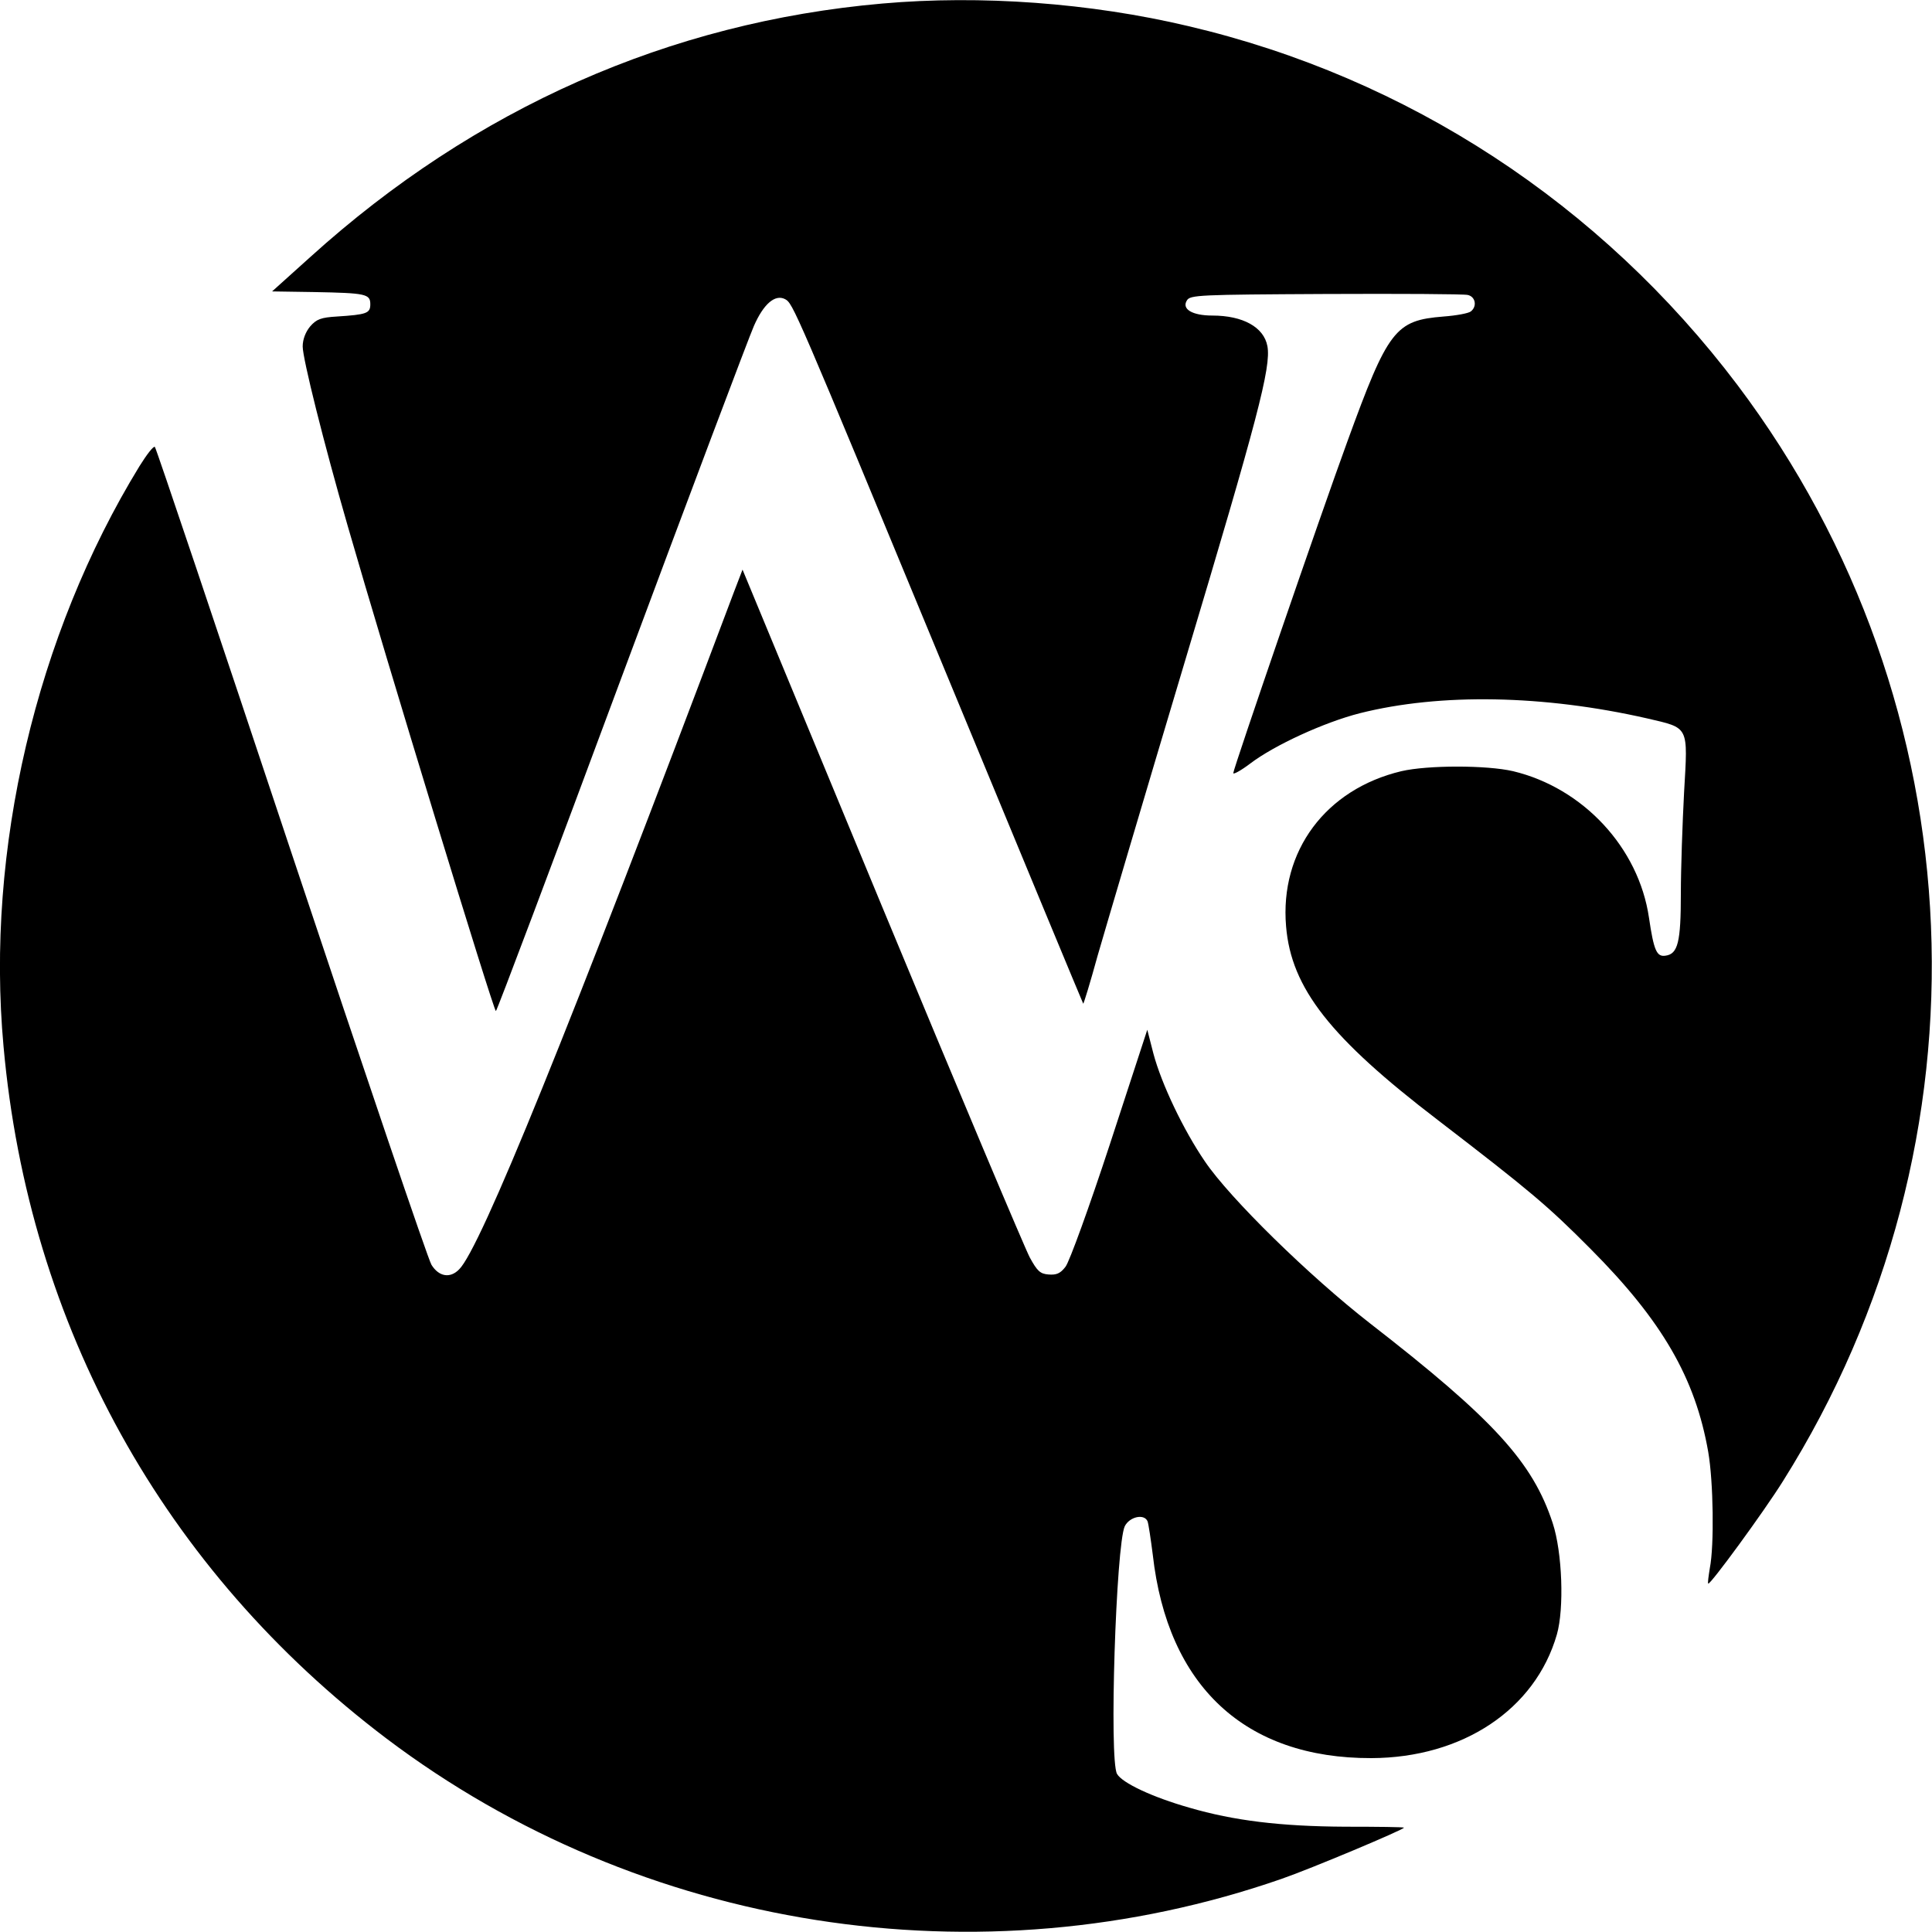
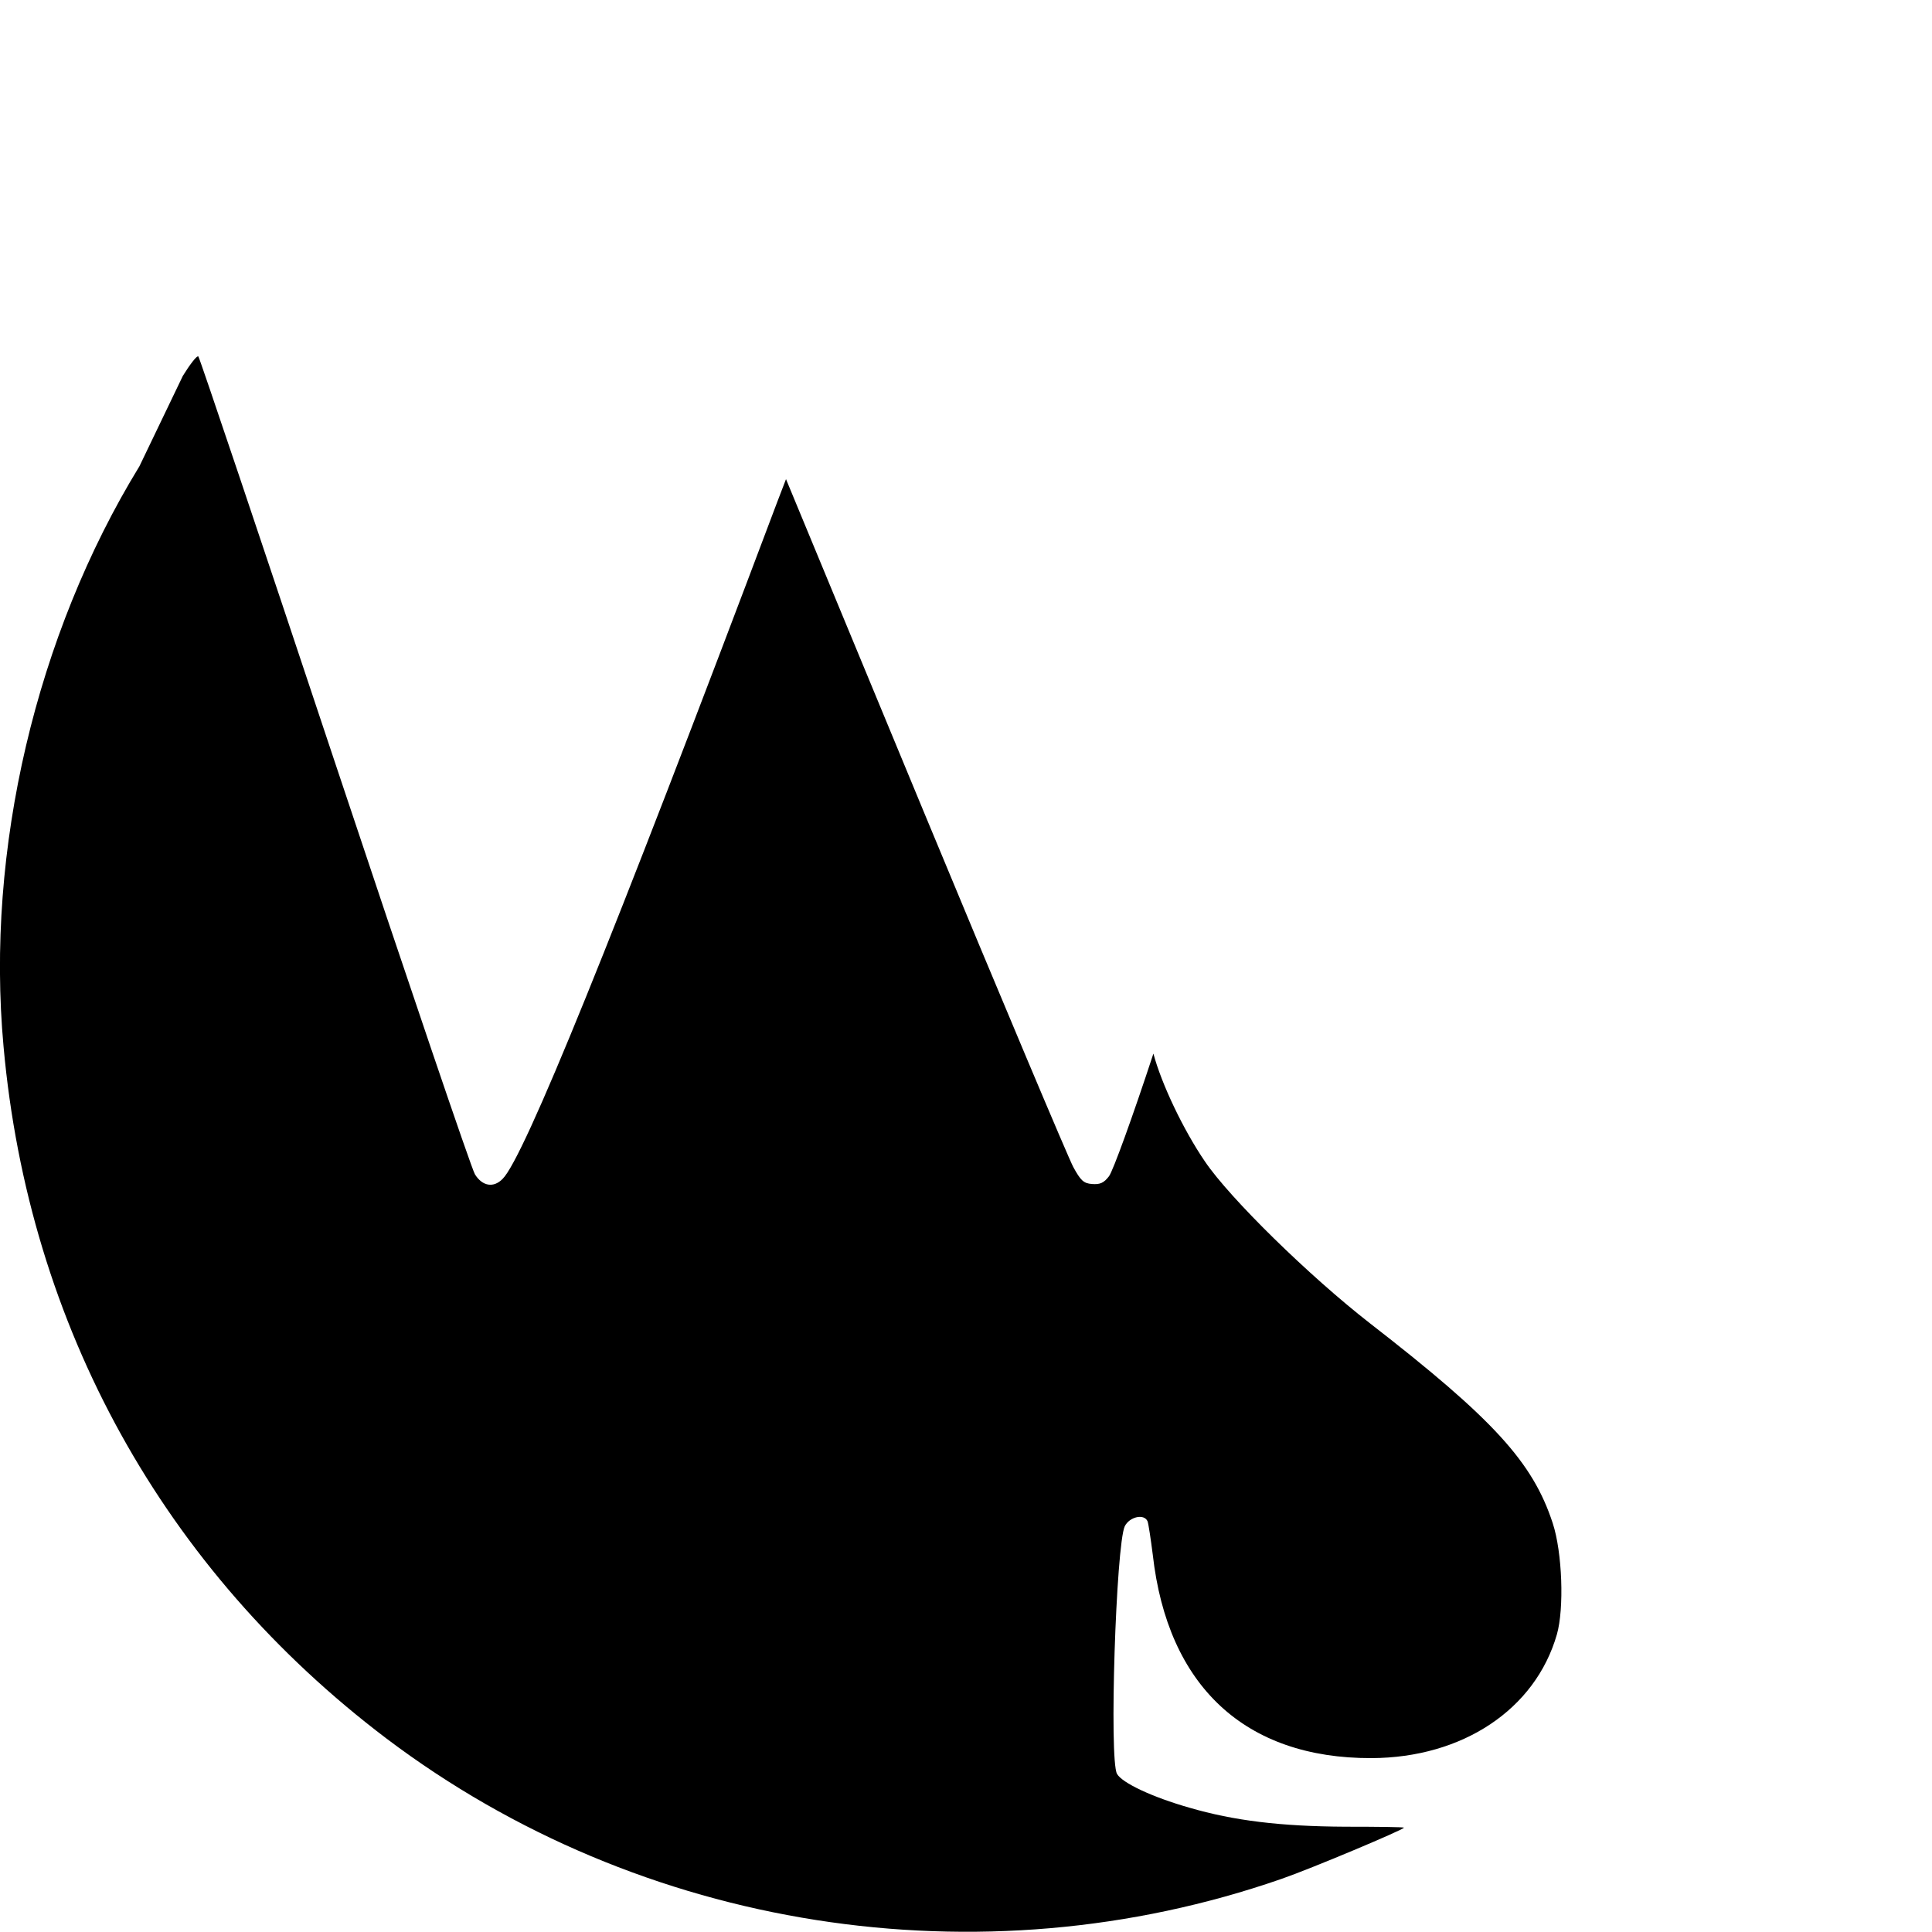
<svg xmlns="http://www.w3.org/2000/svg" version="1.0" width="600pt" height="600pt" viewBox="0 0 600 600" preserveAspectRatio="xMidYMid meet">
  <g transform="translate(0,600) scale(0.1,-0.1)" fill="#000000" stroke="none">
-     <path d="M2740 5989 c-661 -58 -1265 -325 -1775 -786 l-120 -108 130 -2 c162 -3 175 -6 175 -38 0 -28 -11 -32 -104 -38 -49 -3 -63 -8 -83 -31 -14 -17 -23 -40 -23 -62 0 -38 66 -302 140 -558 120 -417 453 -1506 460 -1506 3 0 178 465 389 1033 211 567 397 1060 412 1094 30 69 66 100 97 84 25 -14 25 -13 502 -1166 232 -561 423 -1021 424 -1022 1 -2 22 66 45 150 24 83 146 496 272 917 224 748 267 910 255 975 -11 59 -76 95 -171 95 -62 0 -96 20 -79 47 10 17 38 18 430 20 230 1 429 0 442 -3 24 -5 30 -35 10 -51 -7 -6 -45 -13 -85 -16 -150 -12 -172 -40 -299 -389 -81 -221 -354 -1016 -354 -1029 0 -5 24 8 53 30 75 57 230 128 340 156 250 63 571 57 892 -16 132 -31 127 -21 115 -230 -5 -95 -10 -237 -10 -314 0 -151 -9 -188 -48 -193 -27 -4 -36 16 -51 118 -32 218 -205 403 -422 455 -82 19 -265 19 -347 0 -235 -56 -378 -248 -358 -482 16 -192 137 -346 472 -602 285 -219 340 -265 474 -400 222 -223 325 -401 365 -630 16 -92 19 -290 5 -361 -4 -25 -7 -46 -5 -48 5 -6 172 222 232 318 665 1057 608 2410 -141 3404 -425 563 -1024 955 -1706 1115 -304 72 -644 97 -950 70z" />
-     <path d="M433 4552 c-321 -524 -478 -1192 -422 -1802 78 -869 498 -1626 1189 -2149 789 -596 1842 -762 2780 -436 90 31 380 153 380 159 0 2 -82 3 -182 3 -202 1 -347 19 -484 59 -116 33 -209 77 -225 105 -25 44 -3 711 24 769 15 30 61 40 71 15 3 -9 10 -56 16 -103 46 -409 287 -633 679 -632 283 1 509 151 576 384 23 80 17 255 -13 346 -62 189 -183 322 -567 620 -189 147 -436 389 -513 503 -67 98 -135 241 -160 335 l-19 74 -116 -355 c-64 -195 -126 -366 -138 -381 -16 -21 -28 -26 -53 -24 -26 2 -35 11 -58 53 -15 28 -222 519 -460 1093 l-432 1043 -28 -73 c-513 -1362 -786 -2035 -852 -2100 -28 -29 -63 -23 -86 14 -11 18 -207 596 -436 1283 -229 688 -419 1253 -423 1257 -4 4 -25 -23 -48 -60z" />
+     <path d="M433 4552 c-321 -524 -478 -1192 -422 -1802 78 -869 498 -1626 1189 -2149 789 -596 1842 -762 2780 -436 90 31 380 153 380 159 0 2 -82 3 -182 3 -202 1 -347 19 -484 59 -116 33 -209 77 -225 105 -25 44 -3 711 24 769 15 30 61 40 71 15 3 -9 10 -56 16 -103 46 -409 287 -633 679 -632 283 1 509 151 576 384 23 80 17 255 -13 346 -62 189 -183 322 -567 620 -189 147 -436 389 -513 503 -67 98 -135 241 -160 335 c-64 -195 -126 -366 -138 -381 -16 -21 -28 -26 -53 -24 -26 2 -35 11 -58 53 -15 28 -222 519 -460 1093 l-432 1043 -28 -73 c-513 -1362 -786 -2035 -852 -2100 -28 -29 -63 -23 -86 14 -11 18 -207 596 -436 1283 -229 688 -419 1253 -423 1257 -4 4 -25 -23 -48 -60z" />
  </g>
</svg>